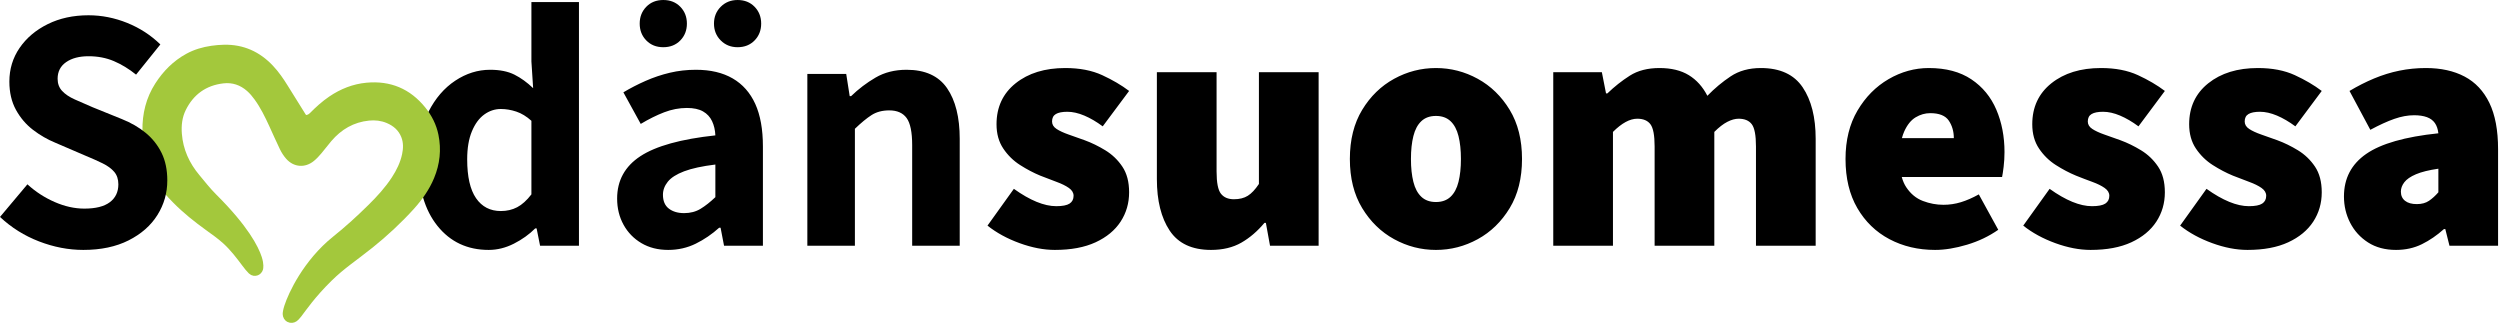
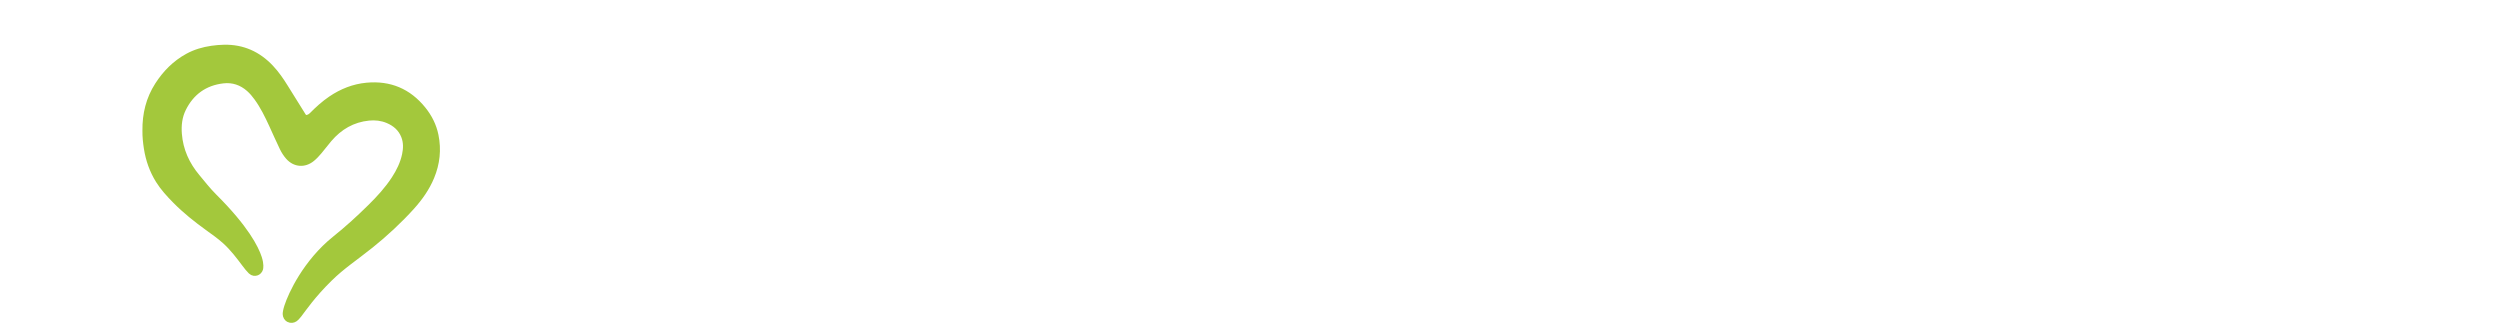
<svg xmlns="http://www.w3.org/2000/svg" width="100%" height="100%" viewBox="0 0 527 69" version="1.1" xml:space="preserve" style="fill-rule:evenodd;clip-rule:evenodd;stroke-linejoin:round;stroke-miterlimit:2;">
  <g transform="matrix(1,0,0,1,105.581,8.635)">
-     <path d="M-2.56,44.048C-7.049,44.048 -10.647,42.365 -13.354,38.999C-16.062,35.634 -17.415,31 -17.415,25.097C-17.415,21.146 -16.695,17.756 -15.257,14.927C-13.818,12.098 -11.94,9.914 -9.622,8.378C-7.306,6.841 -4.854,6.073 -2.268,6.073C-0.22,6.073 1.487,6.415 2.853,7.097C4.218,7.781 5.536,8.732 6.805,9.951L6.44,4.317L6.44,-8.195L16.463,-8.195L16.463,43.17L8.268,43.17L7.538,39.512L7.243,39.512C5.976,40.78 4.475,41.853 2.744,42.731C1.013,43.609 -0.757,44.048 -2.56,44.048ZM0,35.853C1.267,35.853 2.415,35.585 3.44,35.048C4.463,34.512 5.463,33.61 6.44,32.341L6.44,16.829C5.415,15.903 4.354,15.256 3.256,14.89C2.159,14.524 1.073,14.341 0,14.341C-1.269,14.341 -2.439,14.732 -3.513,15.512C-4.586,16.293 -5.451,17.476 -6.109,19.061C-6.769,20.647 -7.098,22.61 -7.098,24.951C-7.098,28.609 -6.476,31.342 -5.231,33.146C-3.989,34.951 -2.243,35.853 0,35.853ZM49.901,1.317C48.484,1.317 47.302,0.841 46.352,-0.11C45.402,-1.061 44.926,-2.243 44.926,-3.659C44.926,-5.073 45.402,-6.256 46.352,-7.208C47.302,-8.159 48.484,-8.635 49.901,-8.635C51.364,-8.635 52.558,-8.159 53.486,-7.208C54.412,-6.256 54.876,-5.073 54.876,-3.659C54.876,-2.243 54.412,-1.061 53.486,-0.11C52.558,0.841 51.364,1.317 49.901,1.317ZM34.243,1.317C32.778,1.317 31.584,0.841 30.658,-0.11C29.73,-1.061 29.268,-2.243 29.268,-3.659C29.268,-5.073 29.73,-6.256 30.658,-7.208C31.584,-8.159 32.778,-8.635 34.243,-8.635C35.706,-8.635 36.9,-8.159 37.828,-7.208C38.754,-6.256 39.218,-5.073 39.218,-3.659C39.218,-2.243 38.754,-1.061 37.828,-0.11C36.9,0.841 35.706,1.317 34.243,1.317ZM35.268,44.048C33.119,44.048 31.243,43.572 29.633,42.621C28.023,41.67 26.766,40.378 25.864,38.743C24.962,37.109 24.51,35.268 24.51,33.219C24.51,29.414 26.145,26.439 29.413,24.292C32.681,22.146 37.949,20.683 45.218,19.902C45.17,18.78 44.936,17.78 44.522,16.902C44.109,16.024 43.473,15.341 42.62,14.853C41.766,14.366 40.632,14.122 39.218,14.122C37.608,14.122 36.01,14.427 34.424,15.036C32.839,15.646 31.192,16.463 29.486,17.487L25.828,10.829C27.29,9.951 28.852,9.146 30.511,8.414C32.169,7.683 33.876,7.11 35.633,6.695C37.388,6.281 39.218,6.073 41.121,6.073C44.193,6.073 46.778,6.683 48.876,7.902C50.974,9.122 52.558,10.915 53.634,13.28C54.704,15.646 55.241,18.634 55.241,22.243L55.241,43.17L47.048,43.17L46.316,39.365L46.023,39.365C44.51,40.731 42.864,41.853 41.085,42.731C39.303,43.609 37.364,44.048 35.268,44.048ZM38.633,36.292C39.951,36.292 41.109,35.988 42.107,35.377C43.108,34.768 44.145,33.95 45.218,32.926L45.218,26.048C42.438,26.39 40.243,26.866 38.633,27.475C37.023,28.086 35.877,28.817 35.193,29.67C34.509,30.524 34.168,31.439 34.168,32.414C34.168,33.731 34.584,34.708 35.413,35.341C36.242,35.976 37.316,36.292 38.633,36.292ZM64.607,43.17L64.607,6.951L72.802,6.951L73.535,11.634L73.827,11.634C75.386,10.123 77.108,8.817 78.986,7.719C80.862,6.622 83.045,6.073 85.535,6.073C89.437,6.073 92.277,7.366 94.059,9.951C95.838,12.537 96.728,16.097 96.728,20.634L96.728,43.17L86.705,43.17L86.705,21.951C86.705,19.22 86.313,17.317 85.535,16.244C84.754,15.171 83.533,14.634 81.875,14.634C80.412,14.634 79.167,14.963 78.145,15.622C77.12,16.28 75.95,17.244 74.632,18.512L74.632,43.17L64.607,43.17ZM116.776,44.048C114.436,44.048 111.958,43.572 109.35,42.621C106.741,41.67 104.486,40.439 102.583,38.926L108.143,31.17C109.85,32.39 111.448,33.305 112.935,33.914C114.424,34.524 115.802,34.828 117.069,34.828C118.386,34.828 119.326,34.646 119.887,34.28C120.446,33.914 120.729,33.365 120.729,32.633C120.729,32 120.4,31.451 119.74,30.987C119.082,30.524 118.214,30.097 117.143,29.706C116.07,29.317 114.922,28.878 113.703,28.389C112.289,27.804 110.875,27.061 109.461,26.158C108.044,25.256 106.862,24.098 105.912,22.682C104.959,21.268 104.486,19.561 104.486,17.56C104.486,13.951 105.825,11.074 108.508,8.926C111.192,6.78 114.68,5.707 118.971,5.707C121.995,5.707 124.594,6.207 126.765,7.207C128.933,8.207 130.826,9.317 132.436,10.536L126.874,17.999C125.556,17.024 124.265,16.268 122.996,15.731C121.727,15.195 120.533,14.927 119.411,14.927C118.338,14.927 117.533,15.085 116.996,15.402C116.459,15.72 116.191,16.243 116.191,16.975C116.191,17.609 116.508,18.135 117.143,18.548C117.777,18.963 118.618,19.353 119.667,19.719C120.716,20.085 121.85,20.487 123.069,20.926C124.534,21.463 125.984,22.17 127.423,23.048C128.861,23.926 130.058,25.073 131.008,26.487C131.96,27.902 132.436,29.706 132.436,31.901C132.436,34.195 131.837,36.255 130.643,38.085C129.446,39.914 127.691,41.366 125.375,42.438C123.057,43.511 120.192,44.048 116.776,44.048ZM149.701,44.048C145.703,44.048 142.799,42.694 140.996,39.987C139.19,37.28 138.288,33.658 138.288,29.121L138.288,6.585L150.873,6.585L150.873,27.511C150.873,29.853 151.176,31.415 151.787,32.195C152.396,32.975 153.31,33.365 154.531,33.365C155.701,33.365 156.678,33.122 157.459,32.633C158.237,32.146 159.018,31.316 159.799,30.146L159.799,6.585L172.384,6.585L172.384,43.17L162.141,43.17L161.264,38.34L160.969,38.34C159.506,40.097 157.884,41.487 156.105,42.511C154.323,43.535 152.189,44.048 149.701,44.048ZM197.115,44.049C193.992,44.049 191.054,43.292 188.299,41.781C185.543,40.269 183.297,38.085 181.566,35.232C179.835,32.378 178.97,28.928 178.97,24.878C178.97,20.83 179.835,17.378 181.566,14.525C183.297,11.671 185.543,9.489 188.299,7.976C191.054,6.464 193.992,5.708 197.115,5.708C200.236,5.708 203.176,6.464 205.931,7.976C208.687,9.489 210.931,11.671 212.664,14.525C214.395,17.378 215.26,20.83 215.26,24.878C215.26,28.928 214.395,32.378 212.664,35.232C210.931,38.085 208.687,40.269 205.931,41.781C203.176,43.292 200.236,44.049 197.115,44.049ZM197.115,33.951C198.384,33.951 199.407,33.585 200.188,32.853C200.968,32.122 201.529,31.074 201.87,29.707C202.211,28.342 202.383,26.732 202.383,24.878C202.383,23.025 202.211,21.415 201.87,20.049C201.529,18.684 200.968,17.634 200.188,16.902C199.407,16.171 198.384,15.805 197.115,15.805C195.846,15.805 194.821,16.171 194.042,16.902C193.262,17.634 192.701,18.684 192.36,20.049C192.017,21.415 191.847,23.025 191.847,24.878C191.847,26.732 192.017,28.342 192.36,29.707C192.701,31.074 193.262,32.122 194.042,32.853C194.821,33.585 195.846,33.951 197.115,33.951ZM221.846,43.17L221.846,6.585L232.091,6.585L232.969,11.049L233.261,11.049C234.724,9.634 236.298,8.391 237.98,7.317C239.663,6.244 241.749,5.707 244.237,5.707C246.724,5.707 248.784,6.208 250.42,7.207C252.052,8.207 253.358,9.659 254.334,11.56C255.845,10 257.479,8.634 259.237,7.463C260.992,6.292 263.114,5.707 265.602,5.707C269.651,5.707 272.591,7.061 274.419,9.768C276.249,12.475 277.162,16.097 277.162,20.634L277.162,43.17L264.577,43.17L264.577,22.243C264.577,19.902 264.285,18.341 263.7,17.561C263.114,16.781 262.186,16.39 260.919,16.39C260.187,16.39 259.394,16.609 258.541,17.049C257.687,17.488 256.773,18.195 255.797,19.171L255.797,43.17L243.212,43.17L243.212,22.243C243.212,19.902 242.919,18.341 242.334,17.561C241.749,16.781 240.821,16.39 239.554,16.39C237.992,16.39 236.286,17.317 234.431,19.171L234.431,43.17L221.846,43.17ZM295.312,28.682C295.54,29.516 295.856,30.235 296.26,30.841C297.186,32.231 298.356,33.195 299.773,33.731C301.187,34.268 302.625,34.536 304.09,34.536C305.357,34.536 306.588,34.353 307.784,33.987C308.979,33.621 310.236,33.073 311.553,32.341L315.651,39.804C313.7,41.17 311.505,42.219 309.066,42.95C306.626,43.682 304.383,44.048 302.333,44.048C298.772,44.048 295.567,43.291 292.711,41.78C289.859,40.268 287.601,38.085 285.943,35.231C284.284,32.377 283.455,28.927 283.455,24.877C283.455,20.926 284.296,17.524 285.981,14.67C287.664,11.817 289.844,9.61 292.528,8.048C295.211,6.488 298.04,5.707 301.015,5.707C304.625,5.707 307.613,6.501 309.979,8.085C312.346,9.67 314.101,11.805 315.247,14.487C316.393,17.171 316.968,20.147 316.968,23.414C316.968,24.488 316.905,25.525 316.785,26.524C316.661,27.524 316.552,28.243 316.456,28.682L295.312,28.682ZM295.341,20.487L306.286,20.487C306.286,19.073 305.93,17.841 305.224,16.792C304.516,15.744 303.211,15.219 301.308,15.219C300.235,15.219 299.212,15.512 298.235,16.097C297.259,16.682 296.454,17.683 295.82,19.097C295.633,19.516 295.473,19.979 295.341,20.487ZM335.111,44.048C332.771,44.048 330.293,43.572 327.685,42.621C325.076,41.67 322.821,40.439 320.918,38.926L326.478,31.17C328.185,32.39 329.783,33.305 331.27,33.914C332.759,34.524 334.137,34.828 335.403,34.828C336.721,34.828 337.661,34.646 338.222,34.28C338.781,33.914 339.064,33.365 339.064,32.633C339.064,32 338.735,31.451 338.075,30.987C337.417,30.524 336.549,30.097 335.478,29.706C334.405,29.317 333.257,28.878 332.038,28.389C330.624,27.804 329.21,27.061 327.796,26.158C326.379,25.256 325.197,24.098 324.247,22.682C323.294,21.268 322.821,19.561 322.821,17.56C322.821,13.951 324.16,11.074 326.843,8.926C329.527,6.78 333.015,5.707 337.306,5.707C340.33,5.707 342.929,6.207 345.1,7.207C347.268,8.207 349.161,9.317 350.771,10.536L345.209,17.999C343.891,17.024 342.6,16.268 341.331,15.731C340.062,15.195 338.868,14.927 337.746,14.927C336.673,14.927 335.868,15.085 335.331,15.402C334.794,15.72 334.526,16.243 334.526,16.975C334.526,17.609 334.843,18.135 335.478,18.548C336.112,18.963 336.953,19.353 338.002,19.719C339.051,20.085 340.185,20.487 341.404,20.926C342.869,21.463 344.319,22.17 345.757,23.048C347.196,23.926 348.393,25.073 349.343,26.487C350.295,27.902 350.771,29.706 350.771,31.901C350.771,34.195 350.172,36.255 348.978,38.085C347.781,39.914 346.026,41.366 343.71,42.438C341.392,43.511 338.527,44.048 335.111,44.048ZM368.185,44.048C365.842,44.048 363.367,43.572 360.759,42.621C358.148,41.67 355.892,40.439 353.99,38.926L359.55,31.17C361.257,32.39 362.854,33.305 364.344,33.914C365.83,34.524 367.208,34.828 368.478,34.828C369.795,34.828 370.733,34.646 371.294,34.28C371.855,33.914 372.135,33.365 372.135,32.633C372.135,32 371.806,31.451 371.149,30.987C370.489,30.524 369.623,30.097 368.55,29.706C367.477,29.317 366.331,28.878 365.112,28.389C363.696,27.804 362.282,27.061 360.867,26.158C359.453,25.256 358.271,24.098 357.318,22.682C356.368,21.268 355.892,19.561 355.892,17.56C355.892,13.951 357.234,11.074 359.917,8.926C362.598,6.78 366.087,5.707 370.38,5.707C373.404,5.707 376.001,6.207 378.172,7.207C380.342,8.207 382.233,9.317 383.843,10.536L378.283,17.999C376.965,17.024 375.672,16.268 374.405,15.731C373.136,15.195 371.939,14.927 370.82,14.927C369.744,14.927 368.939,15.085 368.405,15.402C367.866,15.72 367.6,16.243 367.6,16.975C367.6,17.609 367.917,18.135 368.55,18.548C369.183,18.963 370.025,19.353 371.074,19.719C372.123,20.085 373.257,20.487 374.478,20.926C375.94,21.463 377.391,22.17 378.831,23.048C380.27,23.926 381.464,25.073 382.417,26.487C383.367,27.902 383.843,29.706 383.843,31.901C383.843,34.195 383.246,36.255 382.052,38.085C380.855,39.914 379.097,41.366 376.781,42.438C374.466,43.511 371.598,44.048 368.185,44.048ZM399.5,44.048C397.206,44.048 395.243,43.524 393.609,42.475C391.974,41.427 390.72,40.049 389.842,38.341C388.965,36.634 388.525,34.781 388.525,32.78C388.525,28.975 390.084,25.988 393.207,23.817C396.328,21.647 401.402,20.195 408.428,19.463C408.328,18.585 408.084,17.866 407.695,17.305C407.303,16.744 406.743,16.33 406.013,16.061C405.28,15.793 404.376,15.658 403.305,15.658C401.987,15.658 400.597,15.915 399.135,16.426C397.67,16.939 395.987,17.707 394.085,18.731L389.695,10.536C391.401,9.512 393.135,8.634 394.89,7.902C396.647,7.171 398.427,6.622 400.232,6.256C402.036,5.89 403.89,5.707 405.793,5.707C408.962,5.707 411.682,6.305 413.951,7.5C416.219,8.696 417.962,10.549 419.183,13.061C420.401,15.574 421.013,18.83 421.013,22.829L421.013,43.17L410.768,43.17L409.89,39.658L409.598,39.658C408.133,40.975 406.585,42.036 404.951,42.841C403.317,43.646 401.499,44.048 399.5,44.048ZM403.89,34.39C404.915,34.39 405.768,34.159 406.45,33.695C407.134,33.231 407.792,32.634 408.428,31.902L408.428,26.927C406.426,27.219 404.852,27.61 403.706,28.097C402.56,28.586 401.743,29.147 401.255,29.78C400.767,30.414 400.525,31.073 400.525,31.756C400.525,32.586 400.817,33.231 401.402,33.695C401.987,34.159 402.817,34.39 403.89,34.39Z" />
-   </g>
+     </g>
  <g transform="matrix(1,0,0,1,31.766,50.118)">
    <path d="M-1.742,-22.568L-1.742,-22.578C-1.788,-26.167 -0.97,-29.504 0.967,-32.521C2.644,-35.13 4.773,-37.285 7.523,-38.784C9.168,-39.682 10.938,-40.199 12.78,-40.466C13.67,-40.595 14.575,-40.671 15.475,-40.689C19.572,-40.769 22.982,-39.224 25.772,-36.259C26.986,-34.968 27.985,-33.52 28.912,-32.016C30.158,-29.994 31.419,-27.981 32.681,-25.969C32.735,-25.882 32.817,-25.854 32.916,-25.885C33.149,-25.957 33.358,-26.07 33.534,-26.248C34.806,-27.534 36.142,-28.751 37.645,-29.769C40.016,-31.376 42.623,-32.414 45.475,-32.682C50.522,-33.157 54.689,-31.415 57.887,-27.455C59.255,-25.761 60.218,-23.86 60.656,-21.71C61.296,-18.569 60.963,-15.528 59.738,-12.573C58.738,-10.163 57.257,-8.067 55.525,-6.138C53.007,-3.332 49.749,-0.297 46.801,2.05C43.153,4.958 40.808,6.434 38.156,9.031C34.571,12.54 32.676,15.381 31.728,16.604C31.329,17.119 31,17.436 30.781,17.586L30.342,17.819L29.863,17.935L29.332,17.916L28.785,17.723L28.438,17.478L28.105,17.075L27.895,16.58L27.828,16.116C27.817,15.814 27.899,15.19 28.172,14.339C28.627,12.921 29.636,10.577 31.256,7.985C32.957,5.265 35.334,2.269 38.431,-0.219C41.256,-2.489 43.492,-4.547 45.868,-6.884C47.707,-8.693 49.447,-10.585 50.857,-12.756C51.835,-14.264 52.622,-15.858 52.997,-17.626C53.256,-18.845 53.292,-20.058 52.82,-21.234C52.244,-22.669 51.156,-23.597 49.757,-24.185C48.572,-24.683 47.325,-24.826 46.048,-24.699C42.794,-24.378 40.185,-22.841 38.083,-20.383C37.359,-19.535 36.694,-18.635 35.973,-17.784C35.495,-17.219 34.984,-16.666 34.414,-16.197C33.448,-15.404 32.393,-15.092 31.388,-15.169C30.377,-15.246 29.38,-15.717 28.549,-16.661C28.021,-17.263 27.574,-17.968 27.224,-18.692C26.449,-20.297 25.732,-21.931 24.988,-23.551C24.093,-25.493 23.155,-27.415 21.891,-29.153C21.421,-29.801 20.911,-30.414 20.308,-30.943C18.879,-32.199 17.214,-32.763 15.329,-32.545C11.669,-32.121 9.021,-30.21 7.392,-26.92C6.619,-25.359 6.438,-23.662 6.569,-21.938C6.822,-18.619 8.141,-15.735 10.267,-13.203C11.295,-11.979 12.469,-10.451 13.818,-9.109C20.494,-2.473 22.717,1.875 23.418,4.082C23.883,5.543 23.756,6.426 23.666,6.724L23.505,7.108L23.239,7.473L22.91,7.749L22.588,7.915L22.14,8.025L21.662,8.013L21.17,7.857L20.698,7.523C20.207,7.039 19.773,6.489 19.358,5.934C18.111,4.269 16.858,2.613 15.31,1.203C14.161,0.156 12.888,-0.725 11.635,-1.633C9.209,-3.388 6.873,-5.244 4.768,-7.38C3.431,-8.737 2.142,-10.13 1.128,-11.758C-0.214,-13.913 -1.036,-16.253 -1.428,-18.754C-1.628,-20.027 -1.759,-21.305 -1.742,-22.568Z" style="fill:rgb(163,200,60);" />
  </g>
  <g transform="matrix(1,0,0,1,17.56,3.22)">
-     <path d="M0,49.463C-3.123,49.463 -6.232,48.865 -9.329,47.67C-12.428,46.476 -15.172,44.756 -17.56,42.512L-11.78,35.634C-10.074,37.196 -8.159,38.439 -6.036,39.365C-3.914,40.293 -1.83,40.756 0.22,40.756C2.608,40.756 4.402,40.305 5.596,39.402C6.793,38.5 7.39,37.243 7.39,35.634C7.39,34.561 7.098,33.684 6.513,32.999C5.928,32.317 5.108,31.719 4.061,31.207C3.012,30.695 1.779,30.146 0.365,29.561L-5.928,26.854C-7.586,26.171 -9.145,25.269 -10.61,24.146C-12.073,23.024 -13.269,21.622 -14.195,19.939C-15.121,18.256 -15.585,16.269 -15.585,13.976C-15.585,11.341 -14.865,8.976 -13.427,6.878C-11.988,4.782 -10.013,3.11 -7.499,1.866C-4.987,0.622 -2.123,0 1.098,0C3.878,0 6.597,0.538 9.256,1.61C11.913,2.683 14.244,4.196 16.243,6.146L11.123,12.512C9.609,11.294 8.048,10.342 6.438,9.659C4.83,8.976 3.048,8.634 1.098,8.634C-0.853,8.634 -2.427,9.049 -3.621,9.878C-4.818,10.708 -5.415,11.879 -5.415,13.39C-5.415,14.415 -5.098,15.269 -4.463,15.951C-3.829,16.635 -2.94,17.232 -1.794,17.744C-0.648,18.256 0.609,18.805 1.975,19.39L8.123,21.878C10.071,22.659 11.756,23.634 13.17,24.805C14.585,25.976 15.694,27.378 16.499,29.012C17.304,30.647 17.708,32.586 17.708,34.829C17.708,37.463 17.012,39.89 15.622,42.109C14.232,44.33 12.206,46.109 9.549,47.45C6.89,48.792 3.706,49.463 0,49.463" style="fill-rule:nonzero;" />
-   </g>
+     </g>
</svg>